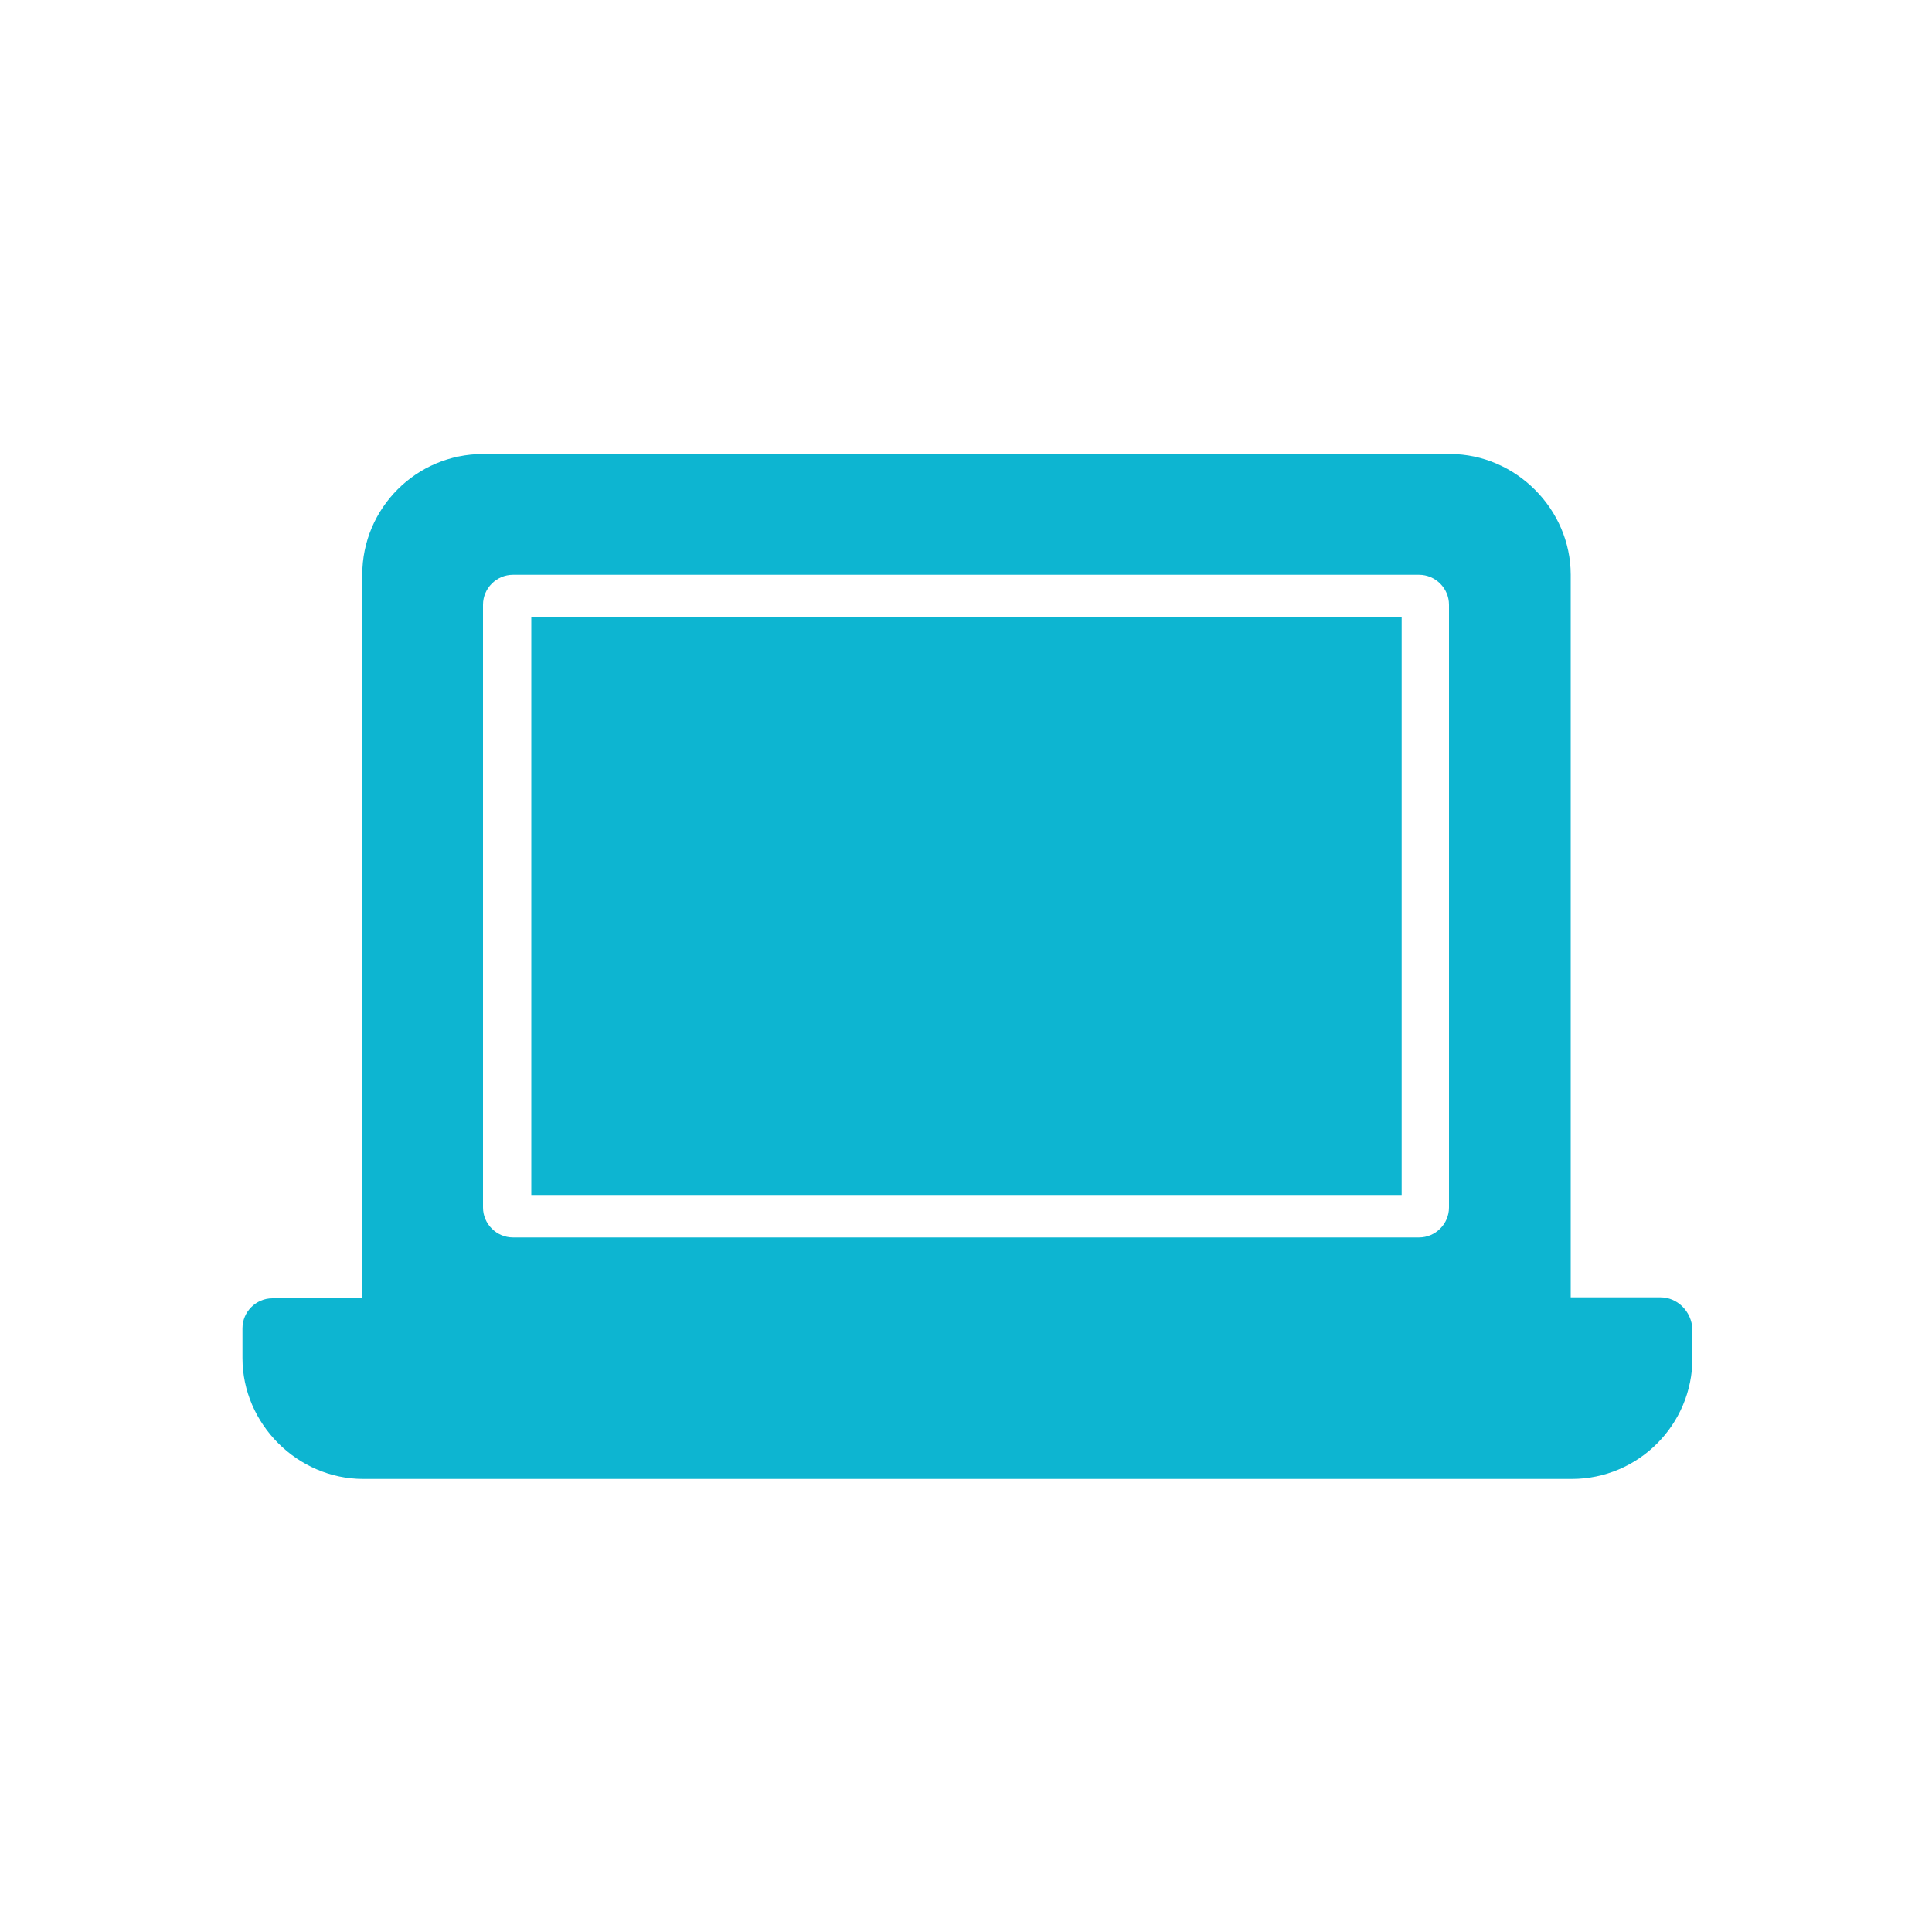
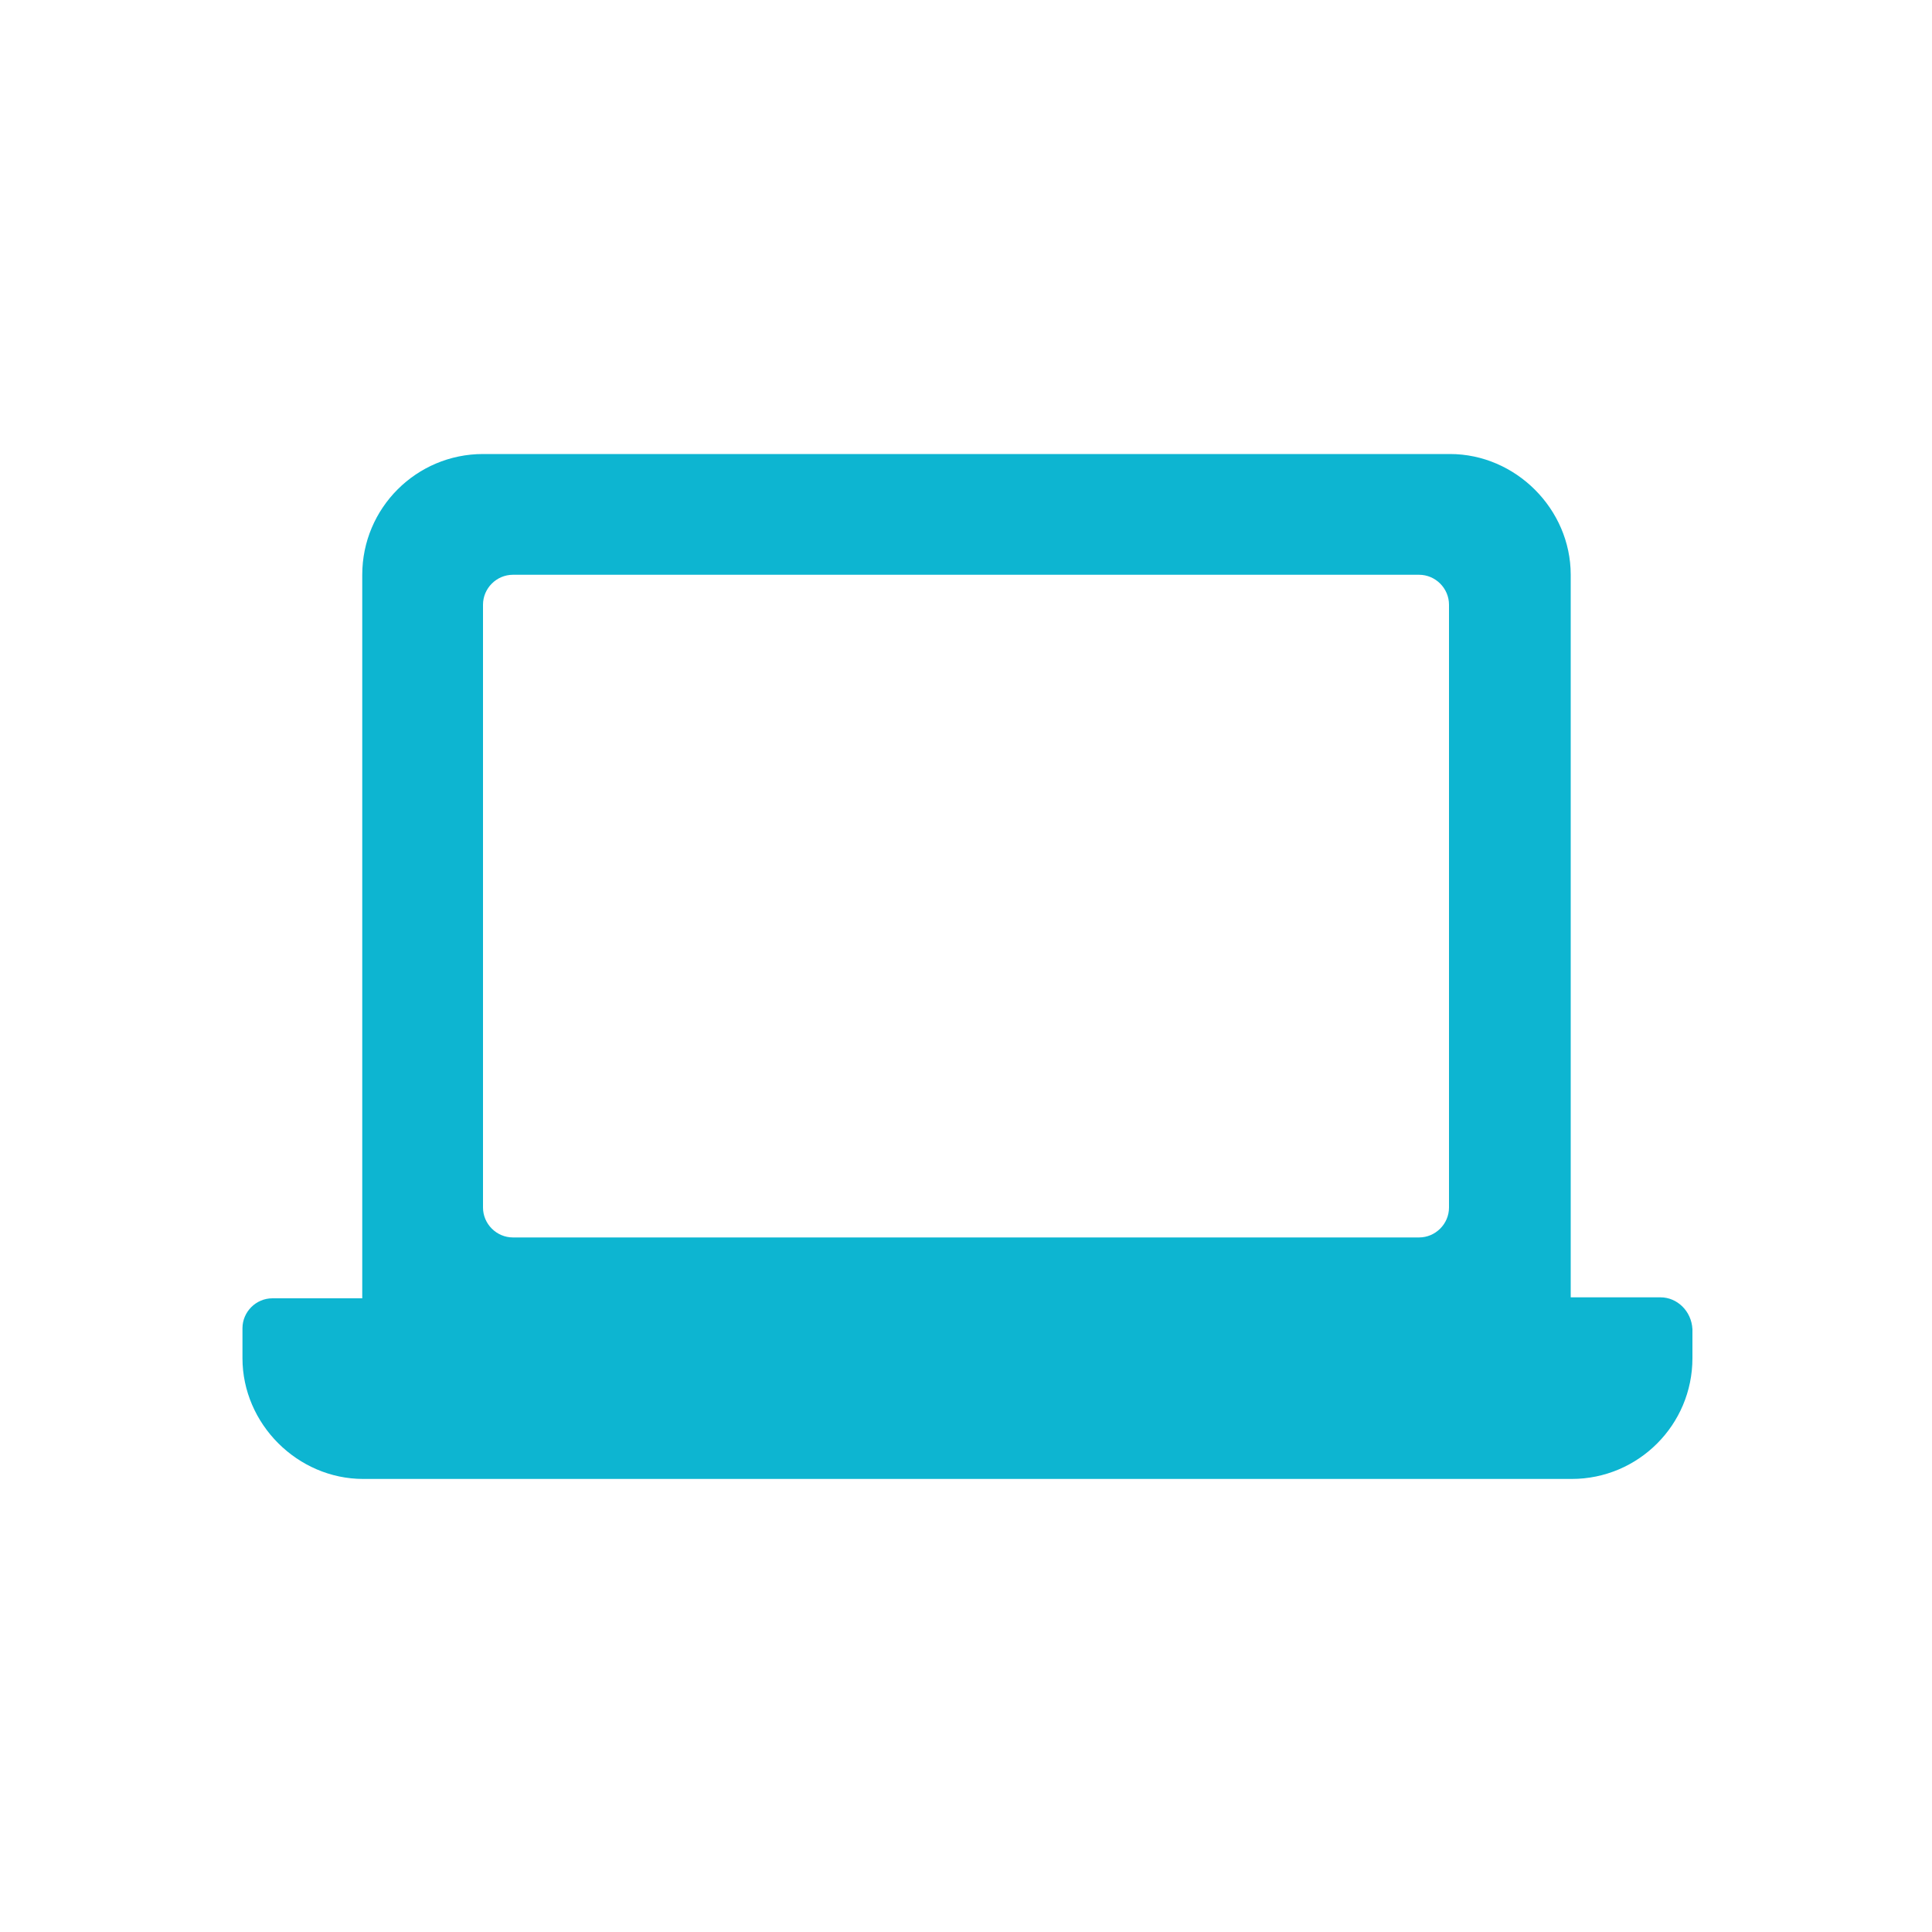
<svg xmlns="http://www.w3.org/2000/svg" data-bbox="25.1 47 150.1 106.1" viewBox="0 0 200 200" data-type="color">
  <g>
    <path d="M171.9 134.3h-9.3V59.5c0-6.8-5.7-12.5-12.5-12.5H50c-6.9 0-12.5 5.6-12.5 12.5v74.9h-9.3c-1.7 0-3.1 1.4-3.1 3.1v3.1c0 6.8 5.7 12.5 12.5 12.5h125.1c6.9 0 12.5-5.6 12.5-12.5v-3c-.1-1.9-1.6-3.3-3.3-3.3zM150 125c0 1.7-1.4 3.1-3.1 3.1H53.1c-1.7 0-3.1-1.4-3.1-3.1V62.6c0-1.7 1.4-3.1 3.1-3.1h93.8c1.7 0 3.1 1.4 3.1 3.1V125z" fill="#0db5d1" data-color="1" />
-     <path fill="#0db5d1" d="M145.1 63.9v59.8H55V63.9h90.1z" data-color="1" />
  </g>
</svg>